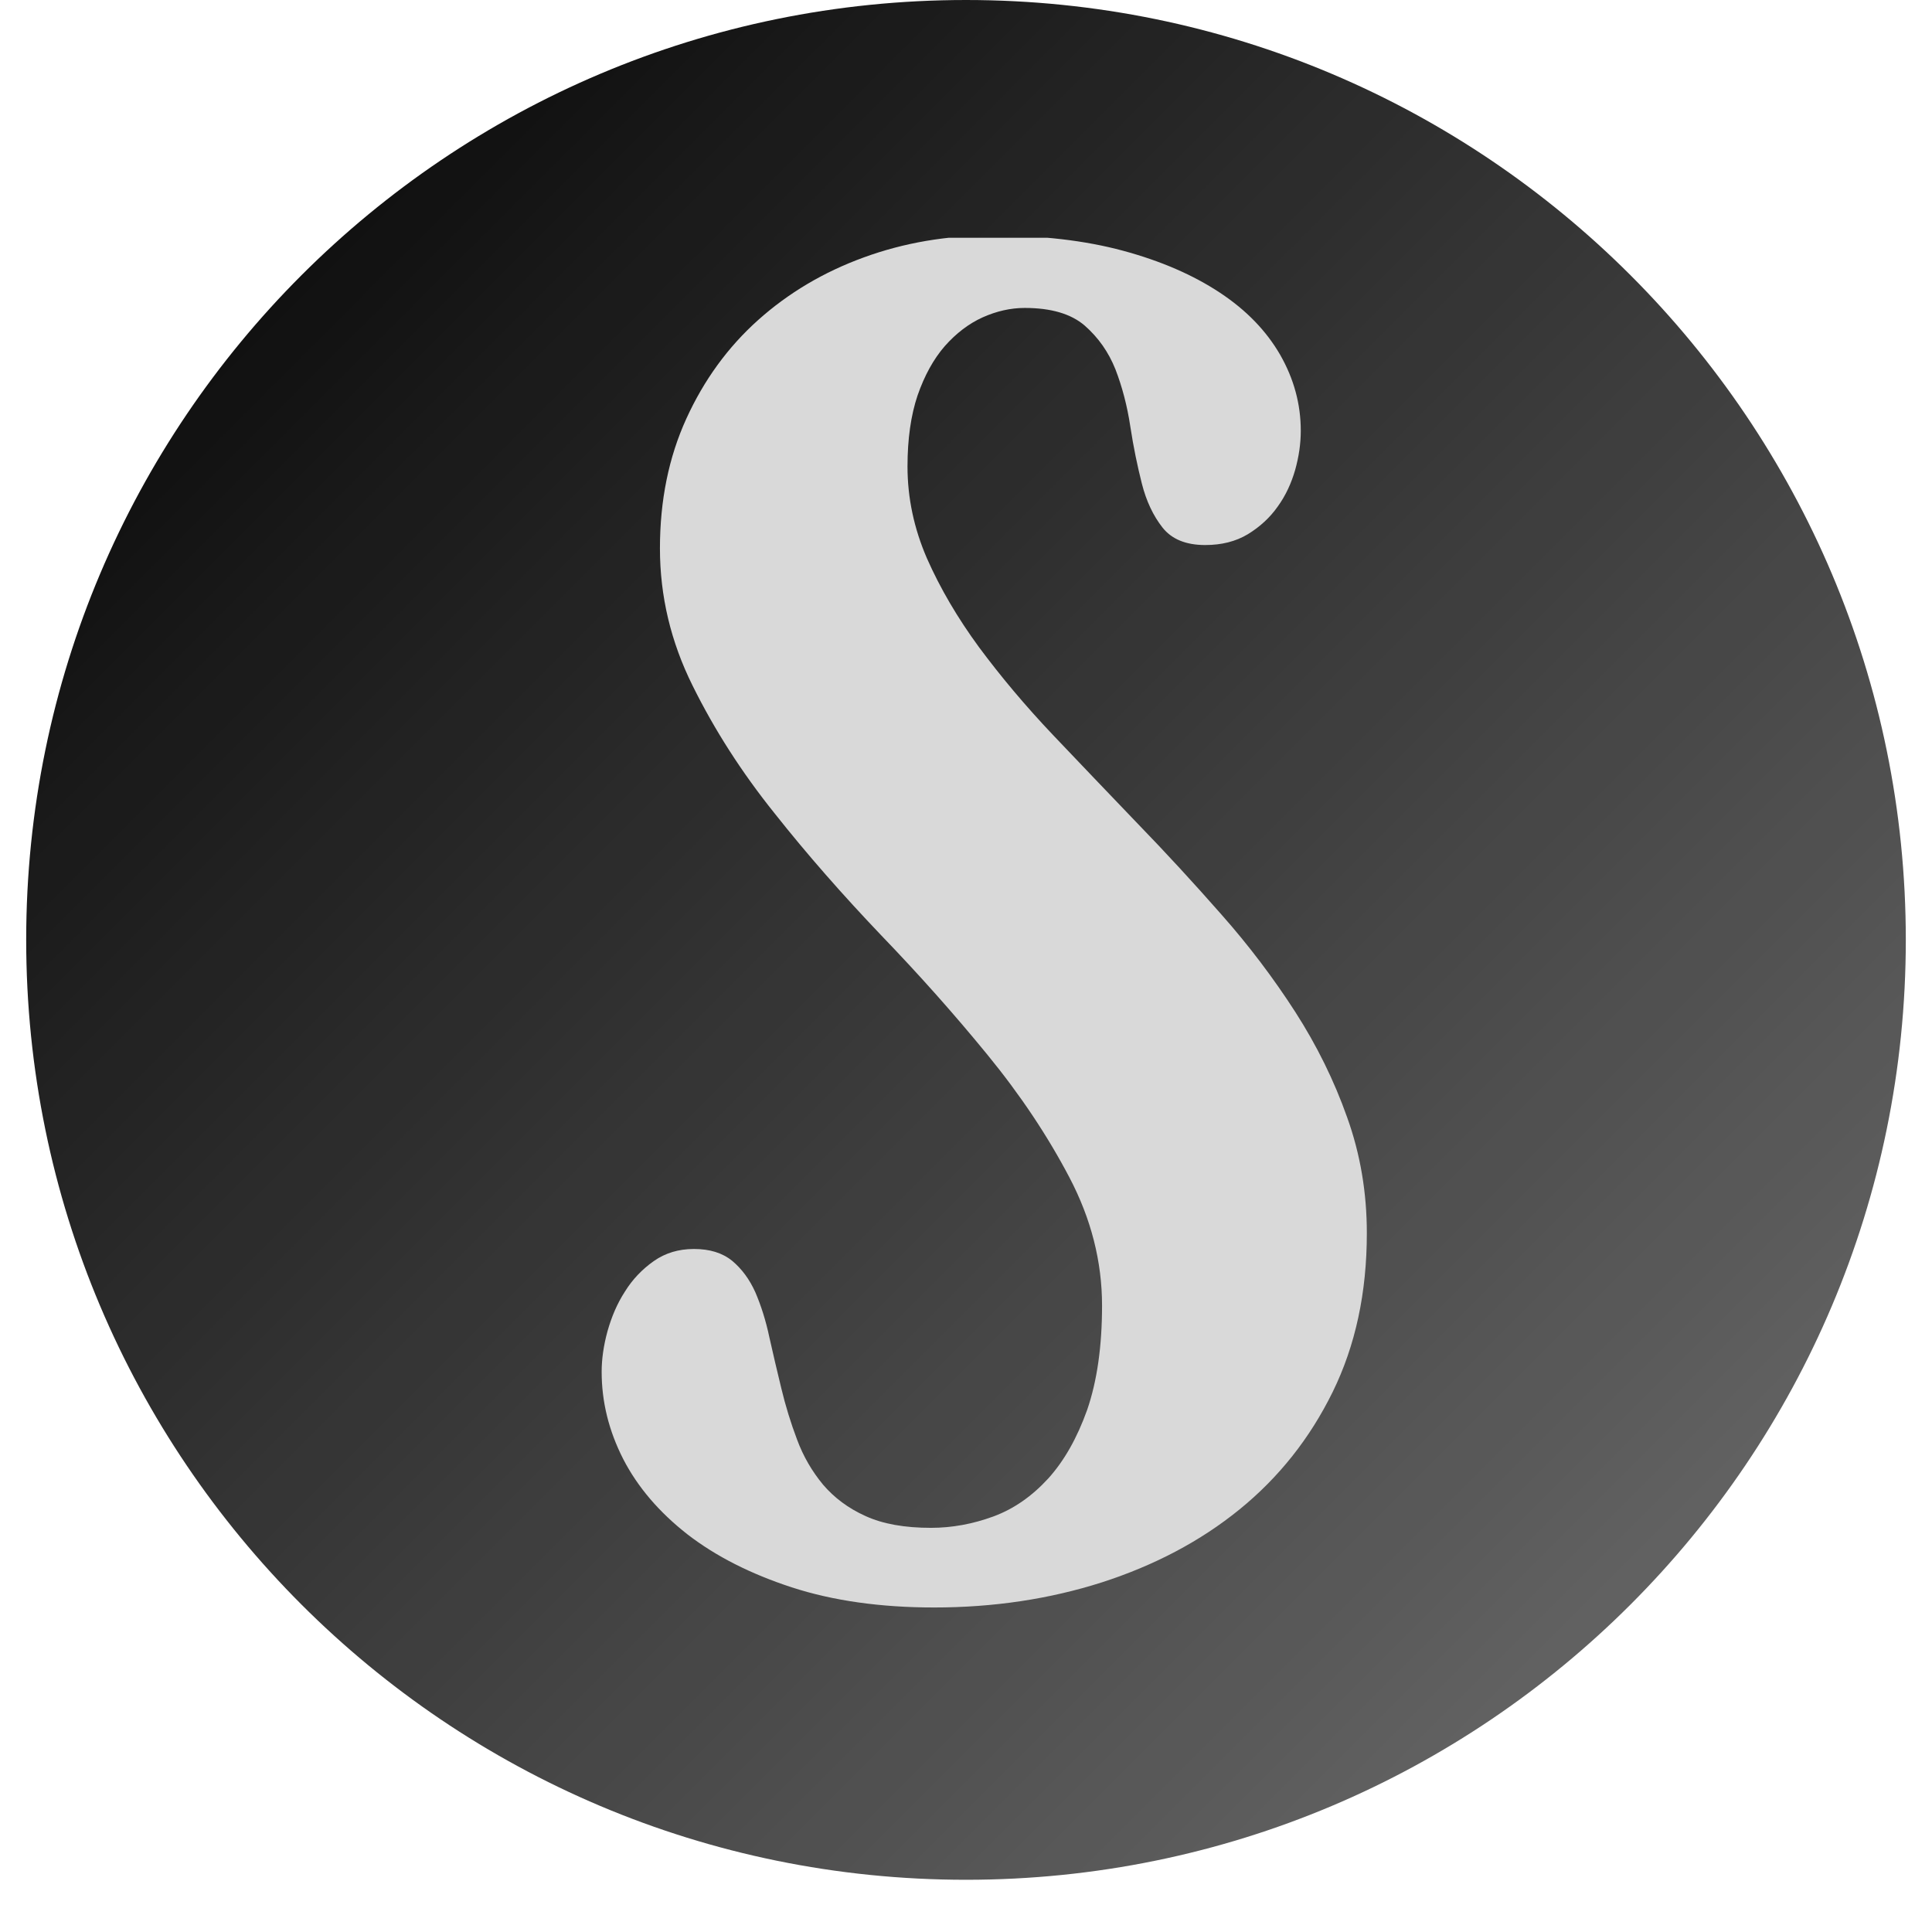
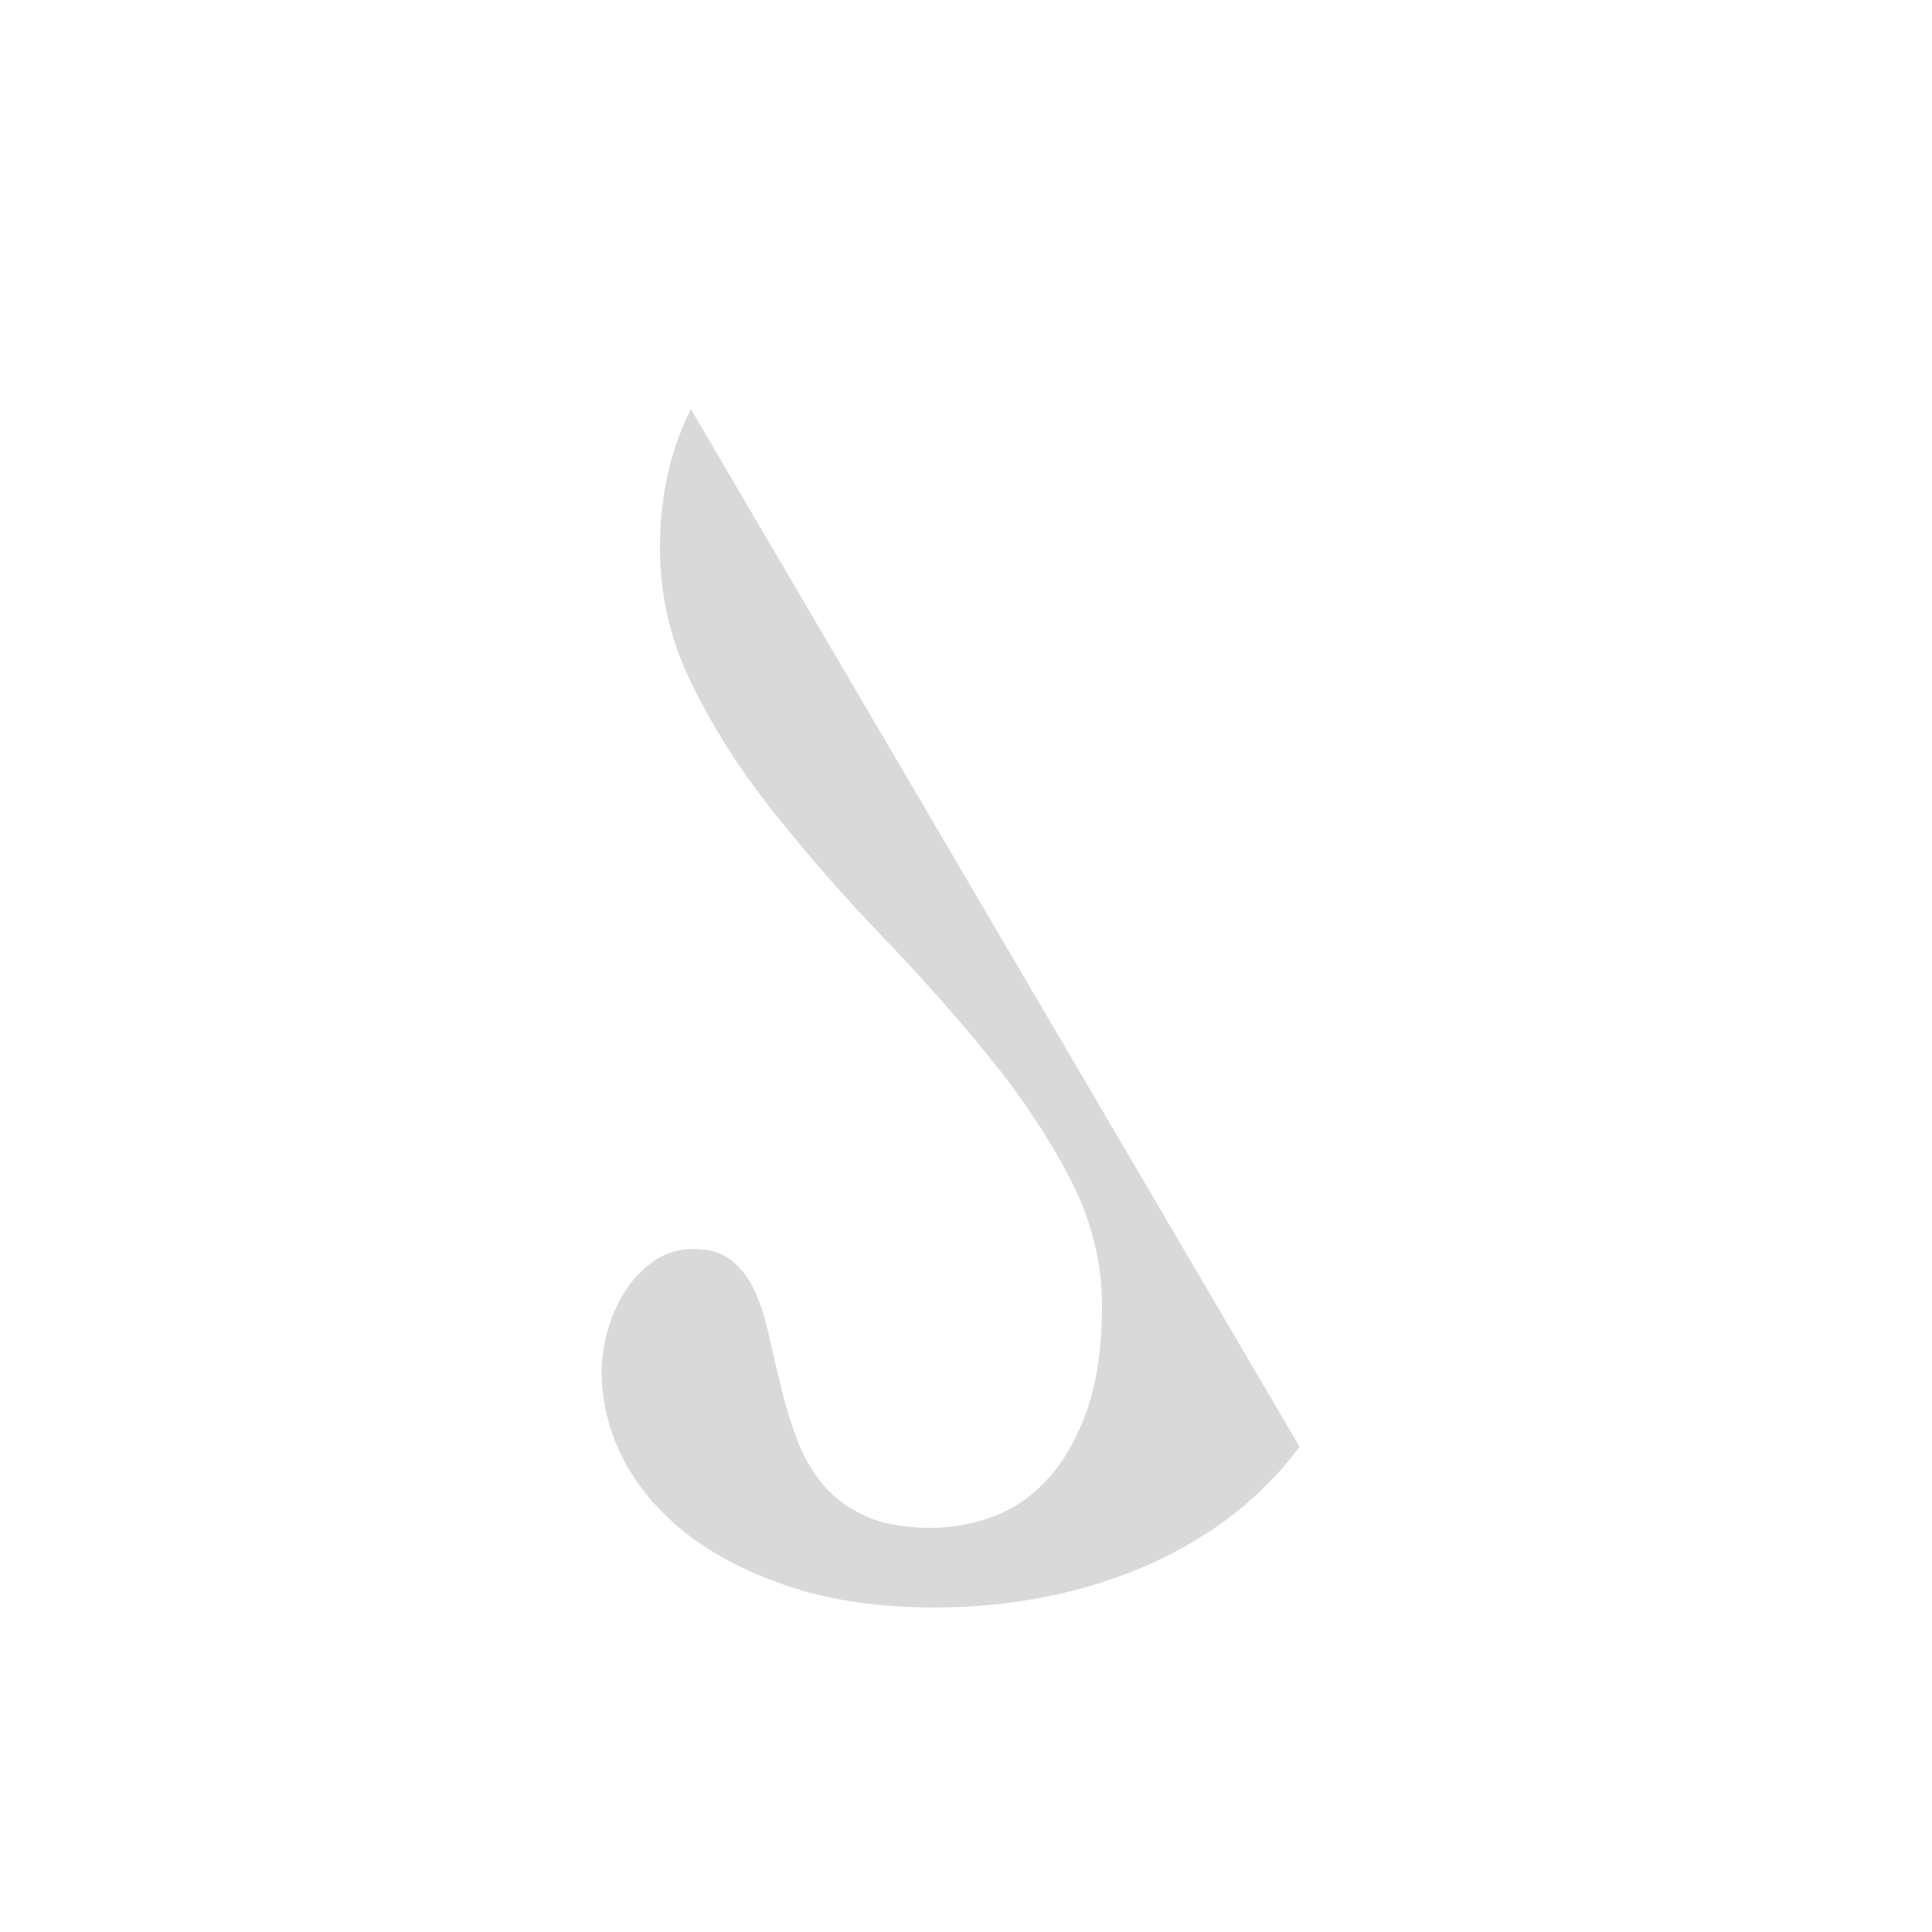
<svg xmlns="http://www.w3.org/2000/svg" width="48" zoomAndPan="magnify" viewBox="0 0 36 36" height="48" preserveAspectRatio="xMidYMid meet" version="1.2">
  <defs>
    <clipPath id="7d7724edbf">
      <path d="M 0.488 0 L 35.512 0 L 35.512 35.027 L 0.488 35.027 Z M 0.488 0 " />
    </clipPath>
    <clipPath id="e9cc3ea9df">
      <path d="M 18 0 C 27.672 0 35.512 7.84 35.512 17.512 C 35.512 27.188 27.672 35.027 18 35.027 C 8.328 35.027 0.488 27.188 0.488 17.512 C 0.488 7.84 8.328 0 18 0 Z M 18 0 " />
    </clipPath>
    <linearGradient x1="0" gradientTransform="matrix(0.137,0,0,0.137,0.486,0)" y1="0" x2="256" gradientUnits="userSpaceOnUse" y2="256" id="a778b8f844">
      <stop style="stop-color:#000000;stop-opacity:1;" offset="0" />
      <stop style="stop-color:#000000;stop-opacity:1;" offset="0.008" />
      <stop style="stop-color:#010101;stop-opacity:1;" offset="0.016" />
      <stop style="stop-color:#020202;stop-opacity:1;" offset="0.023" />
      <stop style="stop-color:#030303;stop-opacity:1;" offset="0.031" />
      <stop style="stop-color:#040404;stop-opacity:1;" offset="0.039" />
      <stop style="stop-color:#050505;stop-opacity:1;" offset="0.047" />
      <stop style="stop-color:#060606;stop-opacity:1;" offset="0.055" />
      <stop style="stop-color:#070707;stop-opacity:1;" offset="0.062" />
      <stop style="stop-color:#080808;stop-opacity:1;" offset="0.07" />
      <stop style="stop-color:#090909;stop-opacity:1;" offset="0.078" />
      <stop style="stop-color:#090909;stop-opacity:1;" offset="0.086" />
      <stop style="stop-color:#0a0a0a;stop-opacity:1;" offset="0.094" />
      <stop style="stop-color:#0b0b0b;stop-opacity:1;" offset="0.102" />
      <stop style="stop-color:#0c0c0c;stop-opacity:1;" offset="0.109" />
      <stop style="stop-color:#0d0d0d;stop-opacity:1;" offset="0.117" />
      <stop style="stop-color:#0e0e0e;stop-opacity:1;" offset="0.125" />
      <stop style="stop-color:#0f0f0f;stop-opacity:1;" offset="0.133" />
      <stop style="stop-color:#101010;stop-opacity:1;" offset="0.141" />
      <stop style="stop-color:#111111;stop-opacity:1;" offset="0.148" />
      <stop style="stop-color:#121212;stop-opacity:1;" offset="0.156" />
      <stop style="stop-color:#121212;stop-opacity:1;" offset="0.164" />
      <stop style="stop-color:#131313;stop-opacity:1;" offset="0.172" />
      <stop style="stop-color:#141414;stop-opacity:1;" offset="0.18" />
      <stop style="stop-color:#151515;stop-opacity:1;" offset="0.188" />
      <stop style="stop-color:#161616;stop-opacity:1;" offset="0.195" />
      <stop style="stop-color:#171717;stop-opacity:1;" offset="0.203" />
      <stop style="stop-color:#181818;stop-opacity:1;" offset="0.211" />
      <stop style="stop-color:#191919;stop-opacity:1;" offset="0.219" />
      <stop style="stop-color:#1a1a1a;stop-opacity:1;" offset="0.227" />
      <stop style="stop-color:#1b1b1b;stop-opacity:1;" offset="0.234" />
      <stop style="stop-color:#1b1b1b;stop-opacity:1;" offset="0.242" />
      <stop style="stop-color:#1c1c1c;stop-opacity:1;" offset="0.25" />
      <stop style="stop-color:#1d1d1d;stop-opacity:1;" offset="0.258" />
      <stop style="stop-color:#1e1e1e;stop-opacity:1;" offset="0.266" />
      <stop style="stop-color:#1f1f1f;stop-opacity:1;" offset="0.273" />
      <stop style="stop-color:#202020;stop-opacity:1;" offset="0.281" />
      <stop style="stop-color:#212121;stop-opacity:1;" offset="0.289" />
      <stop style="stop-color:#222222;stop-opacity:1;" offset="0.297" />
      <stop style="stop-color:#232323;stop-opacity:1;" offset="0.305" />
      <stop style="stop-color:#232323;stop-opacity:1;" offset="0.312" />
      <stop style="stop-color:#242424;stop-opacity:1;" offset="0.32" />
      <stop style="stop-color:#252525;stop-opacity:1;" offset="0.328" />
      <stop style="stop-color:#262626;stop-opacity:1;" offset="0.336" />
      <stop style="stop-color:#272727;stop-opacity:1;" offset="0.344" />
      <stop style="stop-color:#282828;stop-opacity:1;" offset="0.352" />
      <stop style="stop-color:#292929;stop-opacity:1;" offset="0.359" />
      <stop style="stop-color:#2a2a2a;stop-opacity:1;" offset="0.367" />
      <stop style="stop-color:#2b2b2b;stop-opacity:1;" offset="0.375" />
      <stop style="stop-color:#2c2c2c;stop-opacity:1;" offset="0.383" />
      <stop style="stop-color:#2c2c2c;stop-opacity:1;" offset="0.391" />
      <stop style="stop-color:#2d2d2d;stop-opacity:1;" offset="0.398" />
      <stop style="stop-color:#2e2e2e;stop-opacity:1;" offset="0.406" />
      <stop style="stop-color:#2f2f2f;stop-opacity:1;" offset="0.414" />
      <stop style="stop-color:#303030;stop-opacity:1;" offset="0.422" />
      <stop style="stop-color:#313131;stop-opacity:1;" offset="0.43" />
      <stop style="stop-color:#323232;stop-opacity:1;" offset="0.438" />
      <stop style="stop-color:#333333;stop-opacity:1;" offset="0.445" />
      <stop style="stop-color:#343434;stop-opacity:1;" offset="0.453" />
      <stop style="stop-color:#353535;stop-opacity:1;" offset="0.461" />
      <stop style="stop-color:#353535;stop-opacity:1;" offset="0.469" />
      <stop style="stop-color:#363636;stop-opacity:1;" offset="0.477" />
      <stop style="stop-color:#373737;stop-opacity:1;" offset="0.484" />
      <stop style="stop-color:#383838;stop-opacity:1;" offset="0.492" />
      <stop style="stop-color:#393939;stop-opacity:1;" offset="0.5" />
      <stop style="stop-color:#3a3a3a;stop-opacity:1;" offset="0.508" />
      <stop style="stop-color:#3b3b3b;stop-opacity:1;" offset="0.516" />
      <stop style="stop-color:#3c3c3c;stop-opacity:1;" offset="0.523" />
      <stop style="stop-color:#3d3d3d;stop-opacity:1;" offset="0.531" />
      <stop style="stop-color:#3e3e3e;stop-opacity:1;" offset="0.539" />
      <stop style="stop-color:#3e3e3e;stop-opacity:1;" offset="0.547" />
      <stop style="stop-color:#3f3f3f;stop-opacity:1;" offset="0.555" />
      <stop style="stop-color:#404040;stop-opacity:1;" offset="0.562" />
      <stop style="stop-color:#414141;stop-opacity:1;" offset="0.57" />
      <stop style="stop-color:#424242;stop-opacity:1;" offset="0.578" />
      <stop style="stop-color:#434343;stop-opacity:1;" offset="0.586" />
      <stop style="stop-color:#444444;stop-opacity:1;" offset="0.594" />
      <stop style="stop-color:#454545;stop-opacity:1;" offset="0.602" />
      <stop style="stop-color:#464646;stop-opacity:1;" offset="0.609" />
      <stop style="stop-color:#474747;stop-opacity:1;" offset="0.617" />
      <stop style="stop-color:#474747;stop-opacity:1;" offset="0.625" />
      <stop style="stop-color:#484848;stop-opacity:1;" offset="0.633" />
      <stop style="stop-color:#494949;stop-opacity:1;" offset="0.641" />
      <stop style="stop-color:#4a4a4a;stop-opacity:1;" offset="0.648" />
      <stop style="stop-color:#4b4b4b;stop-opacity:1;" offset="0.656" />
      <stop style="stop-color:#4c4c4c;stop-opacity:1;" offset="0.664" />
      <stop style="stop-color:#4d4d4d;stop-opacity:1;" offset="0.672" />
      <stop style="stop-color:#4e4e4e;stop-opacity:1;" offset="0.68" />
      <stop style="stop-color:#4f4f4f;stop-opacity:1;" offset="0.688" />
      <stop style="stop-color:#505050;stop-opacity:1;" offset="0.695" />
      <stop style="stop-color:#505050;stop-opacity:1;" offset="0.703" />
      <stop style="stop-color:#515151;stop-opacity:1;" offset="0.711" />
      <stop style="stop-color:#525252;stop-opacity:1;" offset="0.719" />
      <stop style="stop-color:#535353;stop-opacity:1;" offset="0.727" />
      <stop style="stop-color:#545454;stop-opacity:1;" offset="0.734" />
      <stop style="stop-color:#555555;stop-opacity:1;" offset="0.742" />
      <stop style="stop-color:#565656;stop-opacity:1;" offset="0.75" />
      <stop style="stop-color:#575757;stop-opacity:1;" offset="0.758" />
      <stop style="stop-color:#585858;stop-opacity:1;" offset="0.766" />
      <stop style="stop-color:#585858;stop-opacity:1;" offset="0.773" />
      <stop style="stop-color:#595959;stop-opacity:1;" offset="0.781" />
      <stop style="stop-color:#5a5a5a;stop-opacity:1;" offset="0.789" />
      <stop style="stop-color:#5b5b5b;stop-opacity:1;" offset="0.797" />
      <stop style="stop-color:#5c5c5c;stop-opacity:1;" offset="0.805" />
      <stop style="stop-color:#5d5d5d;stop-opacity:1;" offset="0.812" />
      <stop style="stop-color:#5e5e5e;stop-opacity:1;" offset="0.82" />
      <stop style="stop-color:#5f5f5f;stop-opacity:1;" offset="0.828" />
      <stop style="stop-color:#606060;stop-opacity:1;" offset="0.836" />
      <stop style="stop-color:#616161;stop-opacity:1;" offset="0.844" />
      <stop style="stop-color:#616161;stop-opacity:1;" offset="0.852" />
      <stop style="stop-color:#626262;stop-opacity:1;" offset="0.859" />
      <stop style="stop-color:#636363;stop-opacity:1;" offset="0.867" />
      <stop style="stop-color:#646464;stop-opacity:1;" offset="0.875" />
      <stop style="stop-color:#656565;stop-opacity:1;" offset="0.883" />
      <stop style="stop-color:#666666;stop-opacity:1;" offset="0.891" />
      <stop style="stop-color:#676767;stop-opacity:1;" offset="0.898" />
      <stop style="stop-color:#686868;stop-opacity:1;" offset="0.906" />
      <stop style="stop-color:#696969;stop-opacity:1;" offset="0.914" />
      <stop style="stop-color:#6a6a6a;stop-opacity:1;" offset="0.922" />
      <stop style="stop-color:#6a6a6a;stop-opacity:1;" offset="0.93" />
      <stop style="stop-color:#6b6b6b;stop-opacity:1;" offset="0.938" />
      <stop style="stop-color:#6c6c6c;stop-opacity:1;" offset="0.945" />
      <stop style="stop-color:#6d6d6d;stop-opacity:1;" offset="0.953" />
      <stop style="stop-color:#6e6e6e;stop-opacity:1;" offset="0.961" />
      <stop style="stop-color:#6f6f6f;stop-opacity:1;" offset="0.969" />
      <stop style="stop-color:#707070;stop-opacity:1;" offset="0.977" />
      <stop style="stop-color:#717171;stop-opacity:1;" offset="0.984" />
      <stop style="stop-color:#727272;stop-opacity:1;" offset="0.992" />
      <stop style="stop-color:#737373;stop-opacity:1;" offset="1" />
    </linearGradient>
    <clipPath id="9cae7e23de">
-       <path d="M 11 4.43 L 26 4.43 L 26 30 L 11 30 Z M 11 4.43 " />
+       <path d="M 11 4.43 L 26 30 L 11 30 Z M 11 4.43 " />
    </clipPath>
  </defs>
  <g id="09b8b73921">
    <g clip-rule="nonzero" clip-path="url(#7d7724edbf)">
      <g clip-rule="nonzero" clip-path="url(#e9cc3ea9df)">
-         <path style=" stroke:none;fill-rule:nonzero;fill:url(#a778b8f844);" d="M 0.488 0 L 0.488 35.027 L 35.512 35.027 L 35.512 0 Z M 0.488 0 " />
-       </g>
+         </g>
    </g>
    <g clip-rule="nonzero" clip-path="url(#9cae7e23de)">
      <path style=" stroke:none;fill-rule:nonzero;fill:#d9d9d9;fill-opacity:1;" d="M 17.348 28.469 C 17.738 28.469 18.125 28.398 18.508 28.258 C 18.891 28.117 19.23 27.879 19.531 27.551 C 19.828 27.223 20.07 26.797 20.258 26.27 C 20.441 25.738 20.535 25.094 20.535 24.328 C 20.535 23.508 20.332 22.711 19.926 21.938 C 19.52 21.164 19.012 20.402 18.398 19.652 C 17.785 18.902 17.125 18.16 16.414 17.422 C 15.707 16.68 15.043 15.926 14.434 15.156 C 13.82 14.391 13.312 13.598 12.906 12.777 C 12.5 11.961 12.297 11.109 12.297 10.219 C 12.297 9.324 12.461 8.52 12.789 7.801 C 13.117 7.082 13.562 6.469 14.125 5.965 C 14.688 5.461 15.344 5.07 16.094 4.797 C 16.844 4.523 17.641 4.387 18.492 4.387 C 19.402 4.387 20.215 4.48 20.926 4.672 C 21.633 4.863 22.234 5.125 22.73 5.453 C 23.227 5.781 23.598 6.168 23.855 6.613 C 24.109 7.059 24.238 7.527 24.238 8.027 C 24.238 8.266 24.203 8.508 24.133 8.758 C 24.062 9.004 23.957 9.234 23.809 9.438 C 23.664 9.645 23.477 9.816 23.254 9.953 C 23.027 10.09 22.762 10.156 22.457 10.156 C 22.098 10.156 21.832 10.047 21.66 9.828 C 21.488 9.609 21.359 9.336 21.277 9.012 C 21.195 8.688 21.121 8.336 21.062 7.949 C 21.004 7.562 20.91 7.207 20.785 6.883 C 20.656 6.559 20.465 6.289 20.211 6.066 C 19.957 5.848 19.586 5.738 19.094 5.738 C 18.832 5.738 18.57 5.797 18.309 5.914 C 18.051 6.031 17.816 6.211 17.605 6.449 C 17.395 6.691 17.227 6.996 17.098 7.367 C 16.973 7.738 16.91 8.18 16.91 8.691 C 16.91 9.277 17.031 9.848 17.273 10.406 C 17.52 10.965 17.844 11.516 18.242 12.059 C 18.645 12.602 19.102 13.148 19.617 13.691 C 20.133 14.234 20.656 14.781 21.188 15.336 C 21.723 15.887 22.246 16.457 22.758 17.039 C 23.273 17.621 23.73 18.227 24.133 18.852 C 24.535 19.477 24.859 20.133 25.102 20.82 C 25.348 21.504 25.469 22.223 25.469 22.977 C 25.469 24.086 25.258 25.07 24.832 25.938 C 24.406 26.805 23.828 27.531 23.098 28.125 C 22.367 28.719 21.512 29.168 20.535 29.484 C 19.555 29.797 18.512 29.953 17.406 29.953 C 16.41 29.953 15.523 29.828 14.754 29.578 C 13.988 29.328 13.34 29 12.809 28.59 C 12.281 28.176 11.883 27.711 11.613 27.188 C 11.344 26.66 11.211 26.121 11.211 25.562 C 11.211 25.328 11.246 25.074 11.32 24.805 C 11.395 24.539 11.5 24.289 11.645 24.066 C 11.785 23.84 11.965 23.652 12.18 23.5 C 12.395 23.348 12.645 23.273 12.93 23.273 C 13.223 23.273 13.457 23.344 13.641 23.492 C 13.82 23.641 13.965 23.836 14.074 24.078 C 14.18 24.324 14.27 24.605 14.336 24.918 C 14.406 25.23 14.48 25.547 14.559 25.871 C 14.637 26.195 14.734 26.512 14.852 26.824 C 14.969 27.141 15.133 27.418 15.336 27.664 C 15.543 27.906 15.805 28.105 16.129 28.25 C 16.453 28.398 16.859 28.469 17.348 28.469 Z M 17.348 28.469 " />
    </g>
  </g>
</svg>